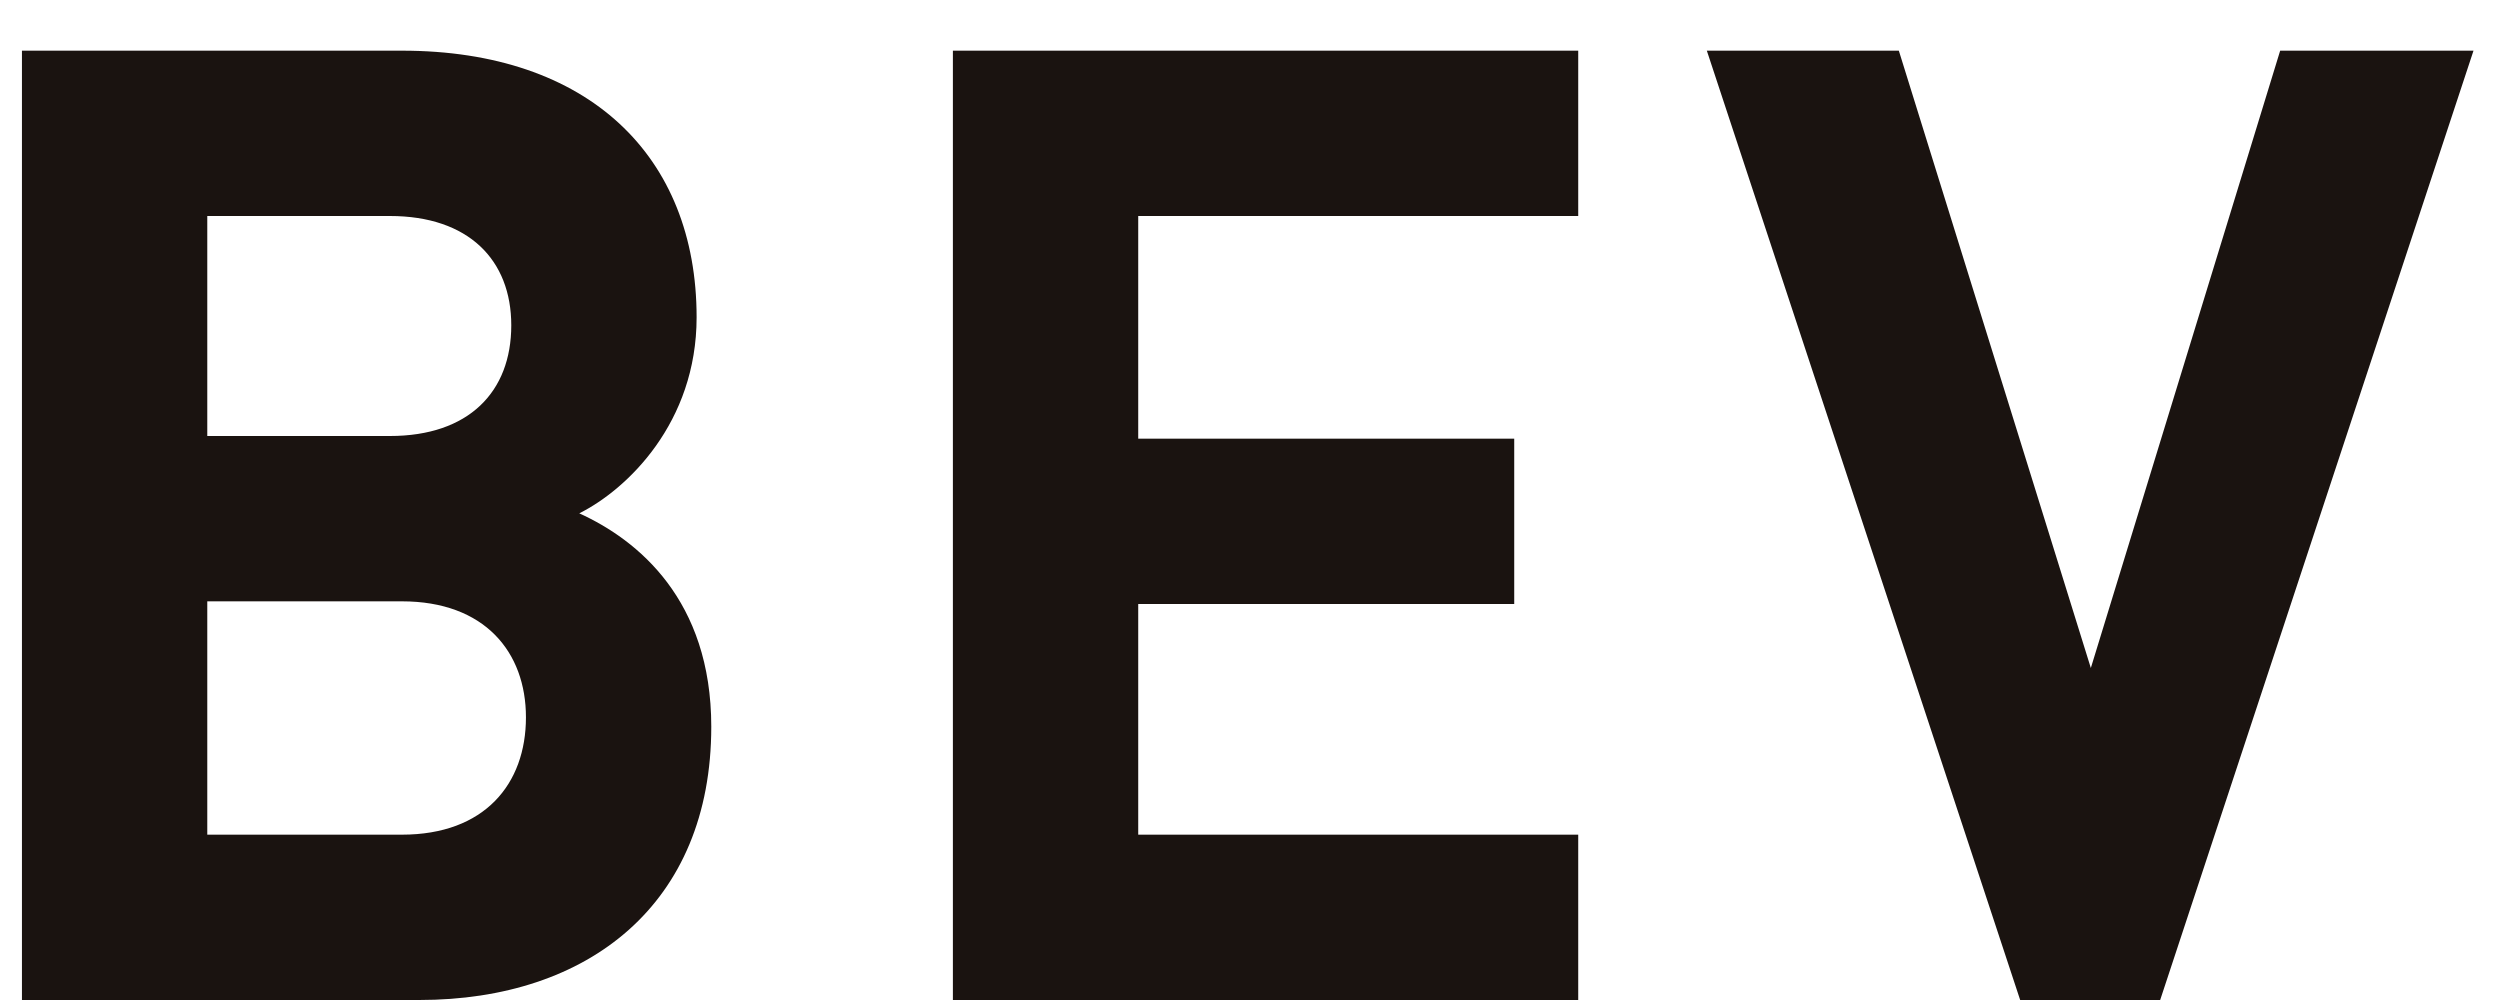
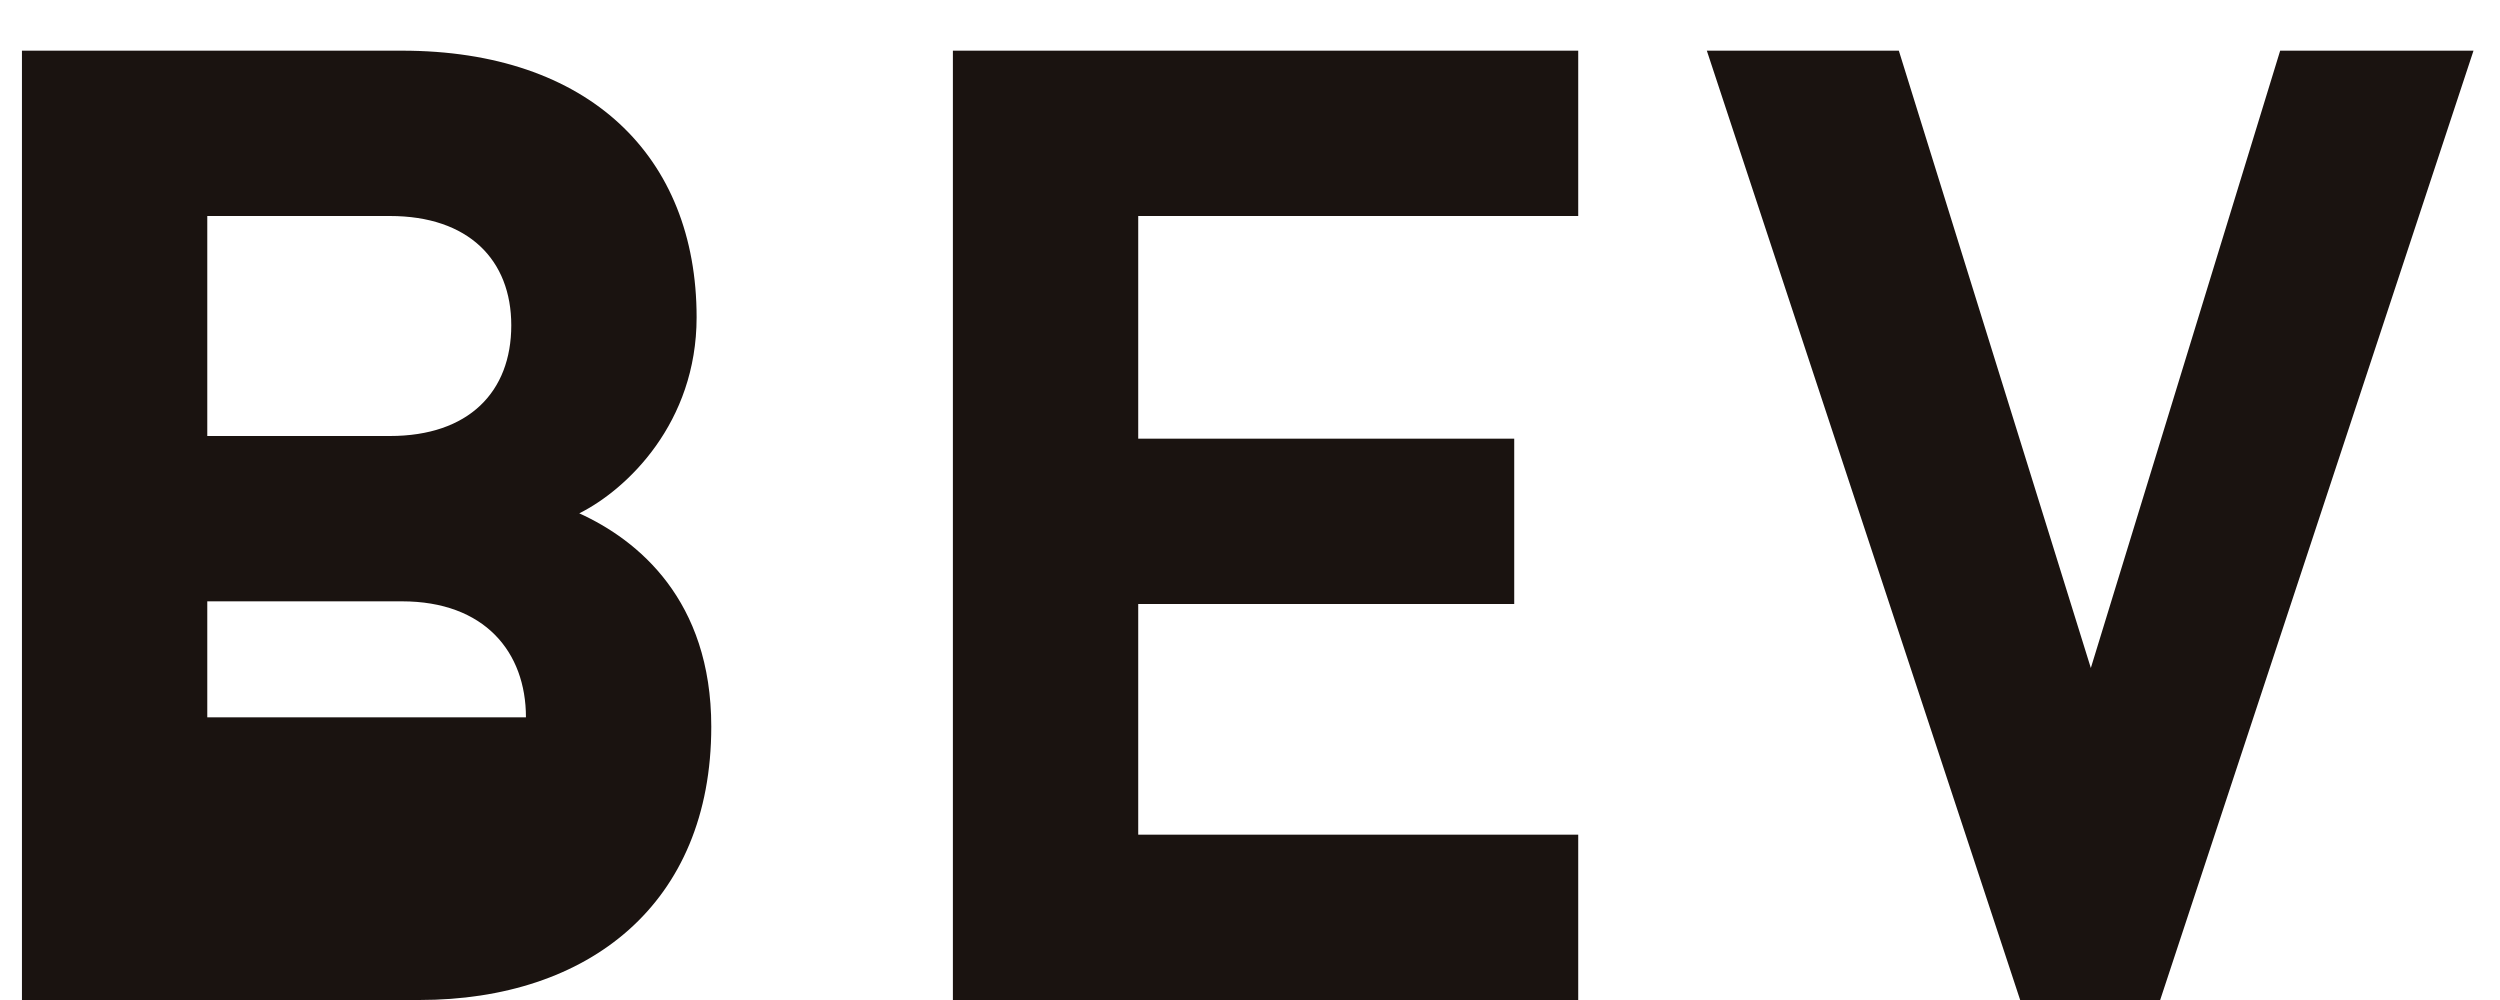
<svg xmlns="http://www.w3.org/2000/svg" width="45" height="18" viewBox="0 0 45 18" fill="none">
-   <path d="M0.395 0.912V18H7.547C10.595 18 12.803 16.272 12.803 13.08C12.803 10.8 11.483 9.72 10.427 9.24C11.291 8.808 12.539 7.608 12.539 5.712C12.539 2.808 10.595 0.912 7.235 0.912H0.395ZM7.235 10.824C8.723 10.824 9.467 11.736 9.467 12.912C9.467 14.112 8.723 15.024 7.235 15.024H3.731V10.824H7.235ZM7.019 3.888C8.435 3.888 9.203 4.68 9.203 5.856C9.203 7.056 8.435 7.848 7.019 7.848H3.731V3.888H7.019ZM28.408 0.912H17.152V18H28.408V15.024H20.488V10.872H27.256V7.896H20.488V3.888H28.408V0.912ZM44.523 0.912H41.043L37.635 12.024L34.179 0.912H30.723L36.363 18H38.883L44.523 0.912Z" fill="#1A1310" />
+   <path d="M0.395 0.912V18H7.547C10.595 18 12.803 16.272 12.803 13.08C12.803 10.8 11.483 9.72 10.427 9.24C11.291 8.808 12.539 7.608 12.539 5.712C12.539 2.808 10.595 0.912 7.235 0.912H0.395ZM7.235 10.824C8.723 10.824 9.467 11.736 9.467 12.912H3.731V10.824H7.235ZM7.019 3.888C8.435 3.888 9.203 4.68 9.203 5.856C9.203 7.056 8.435 7.848 7.019 7.848H3.731V3.888H7.019ZM28.408 0.912H17.152V18H28.408V15.024H20.488V10.872H27.256V7.896H20.488V3.888H28.408V0.912ZM44.523 0.912H41.043L37.635 12.024L34.179 0.912H30.723L36.363 18H38.883L44.523 0.912Z" fill="#1A1310" />
</svg>